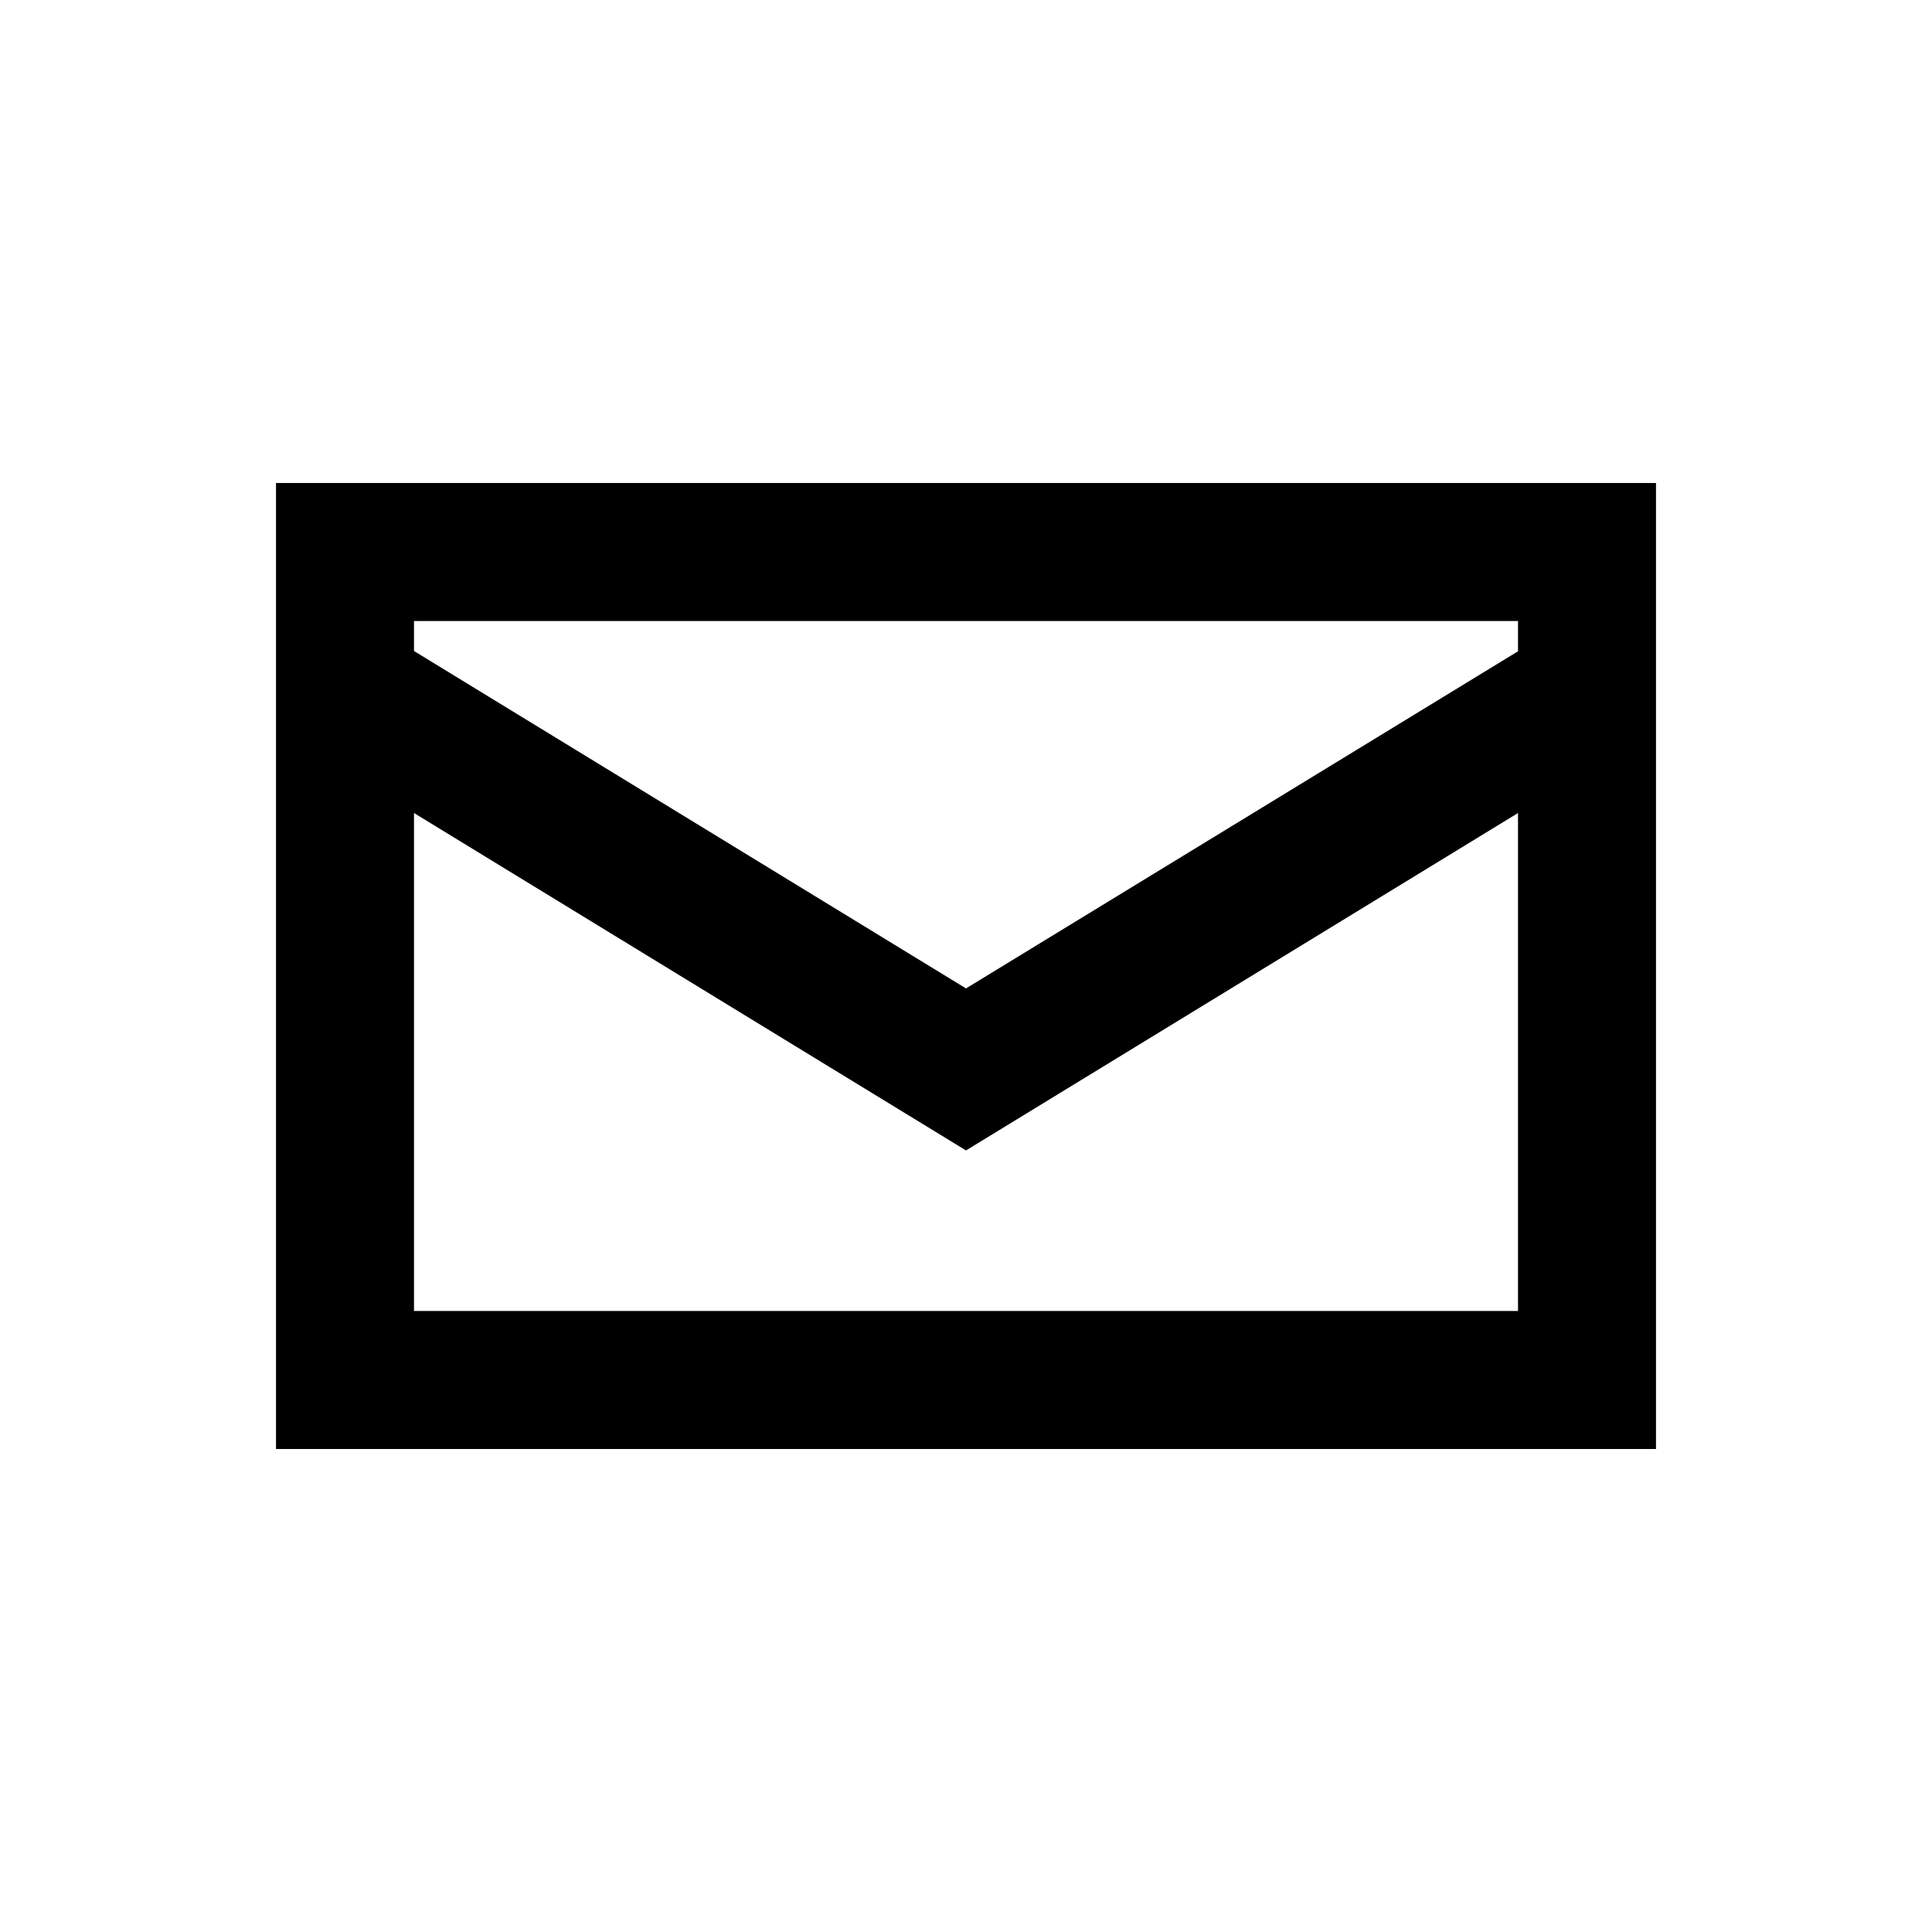
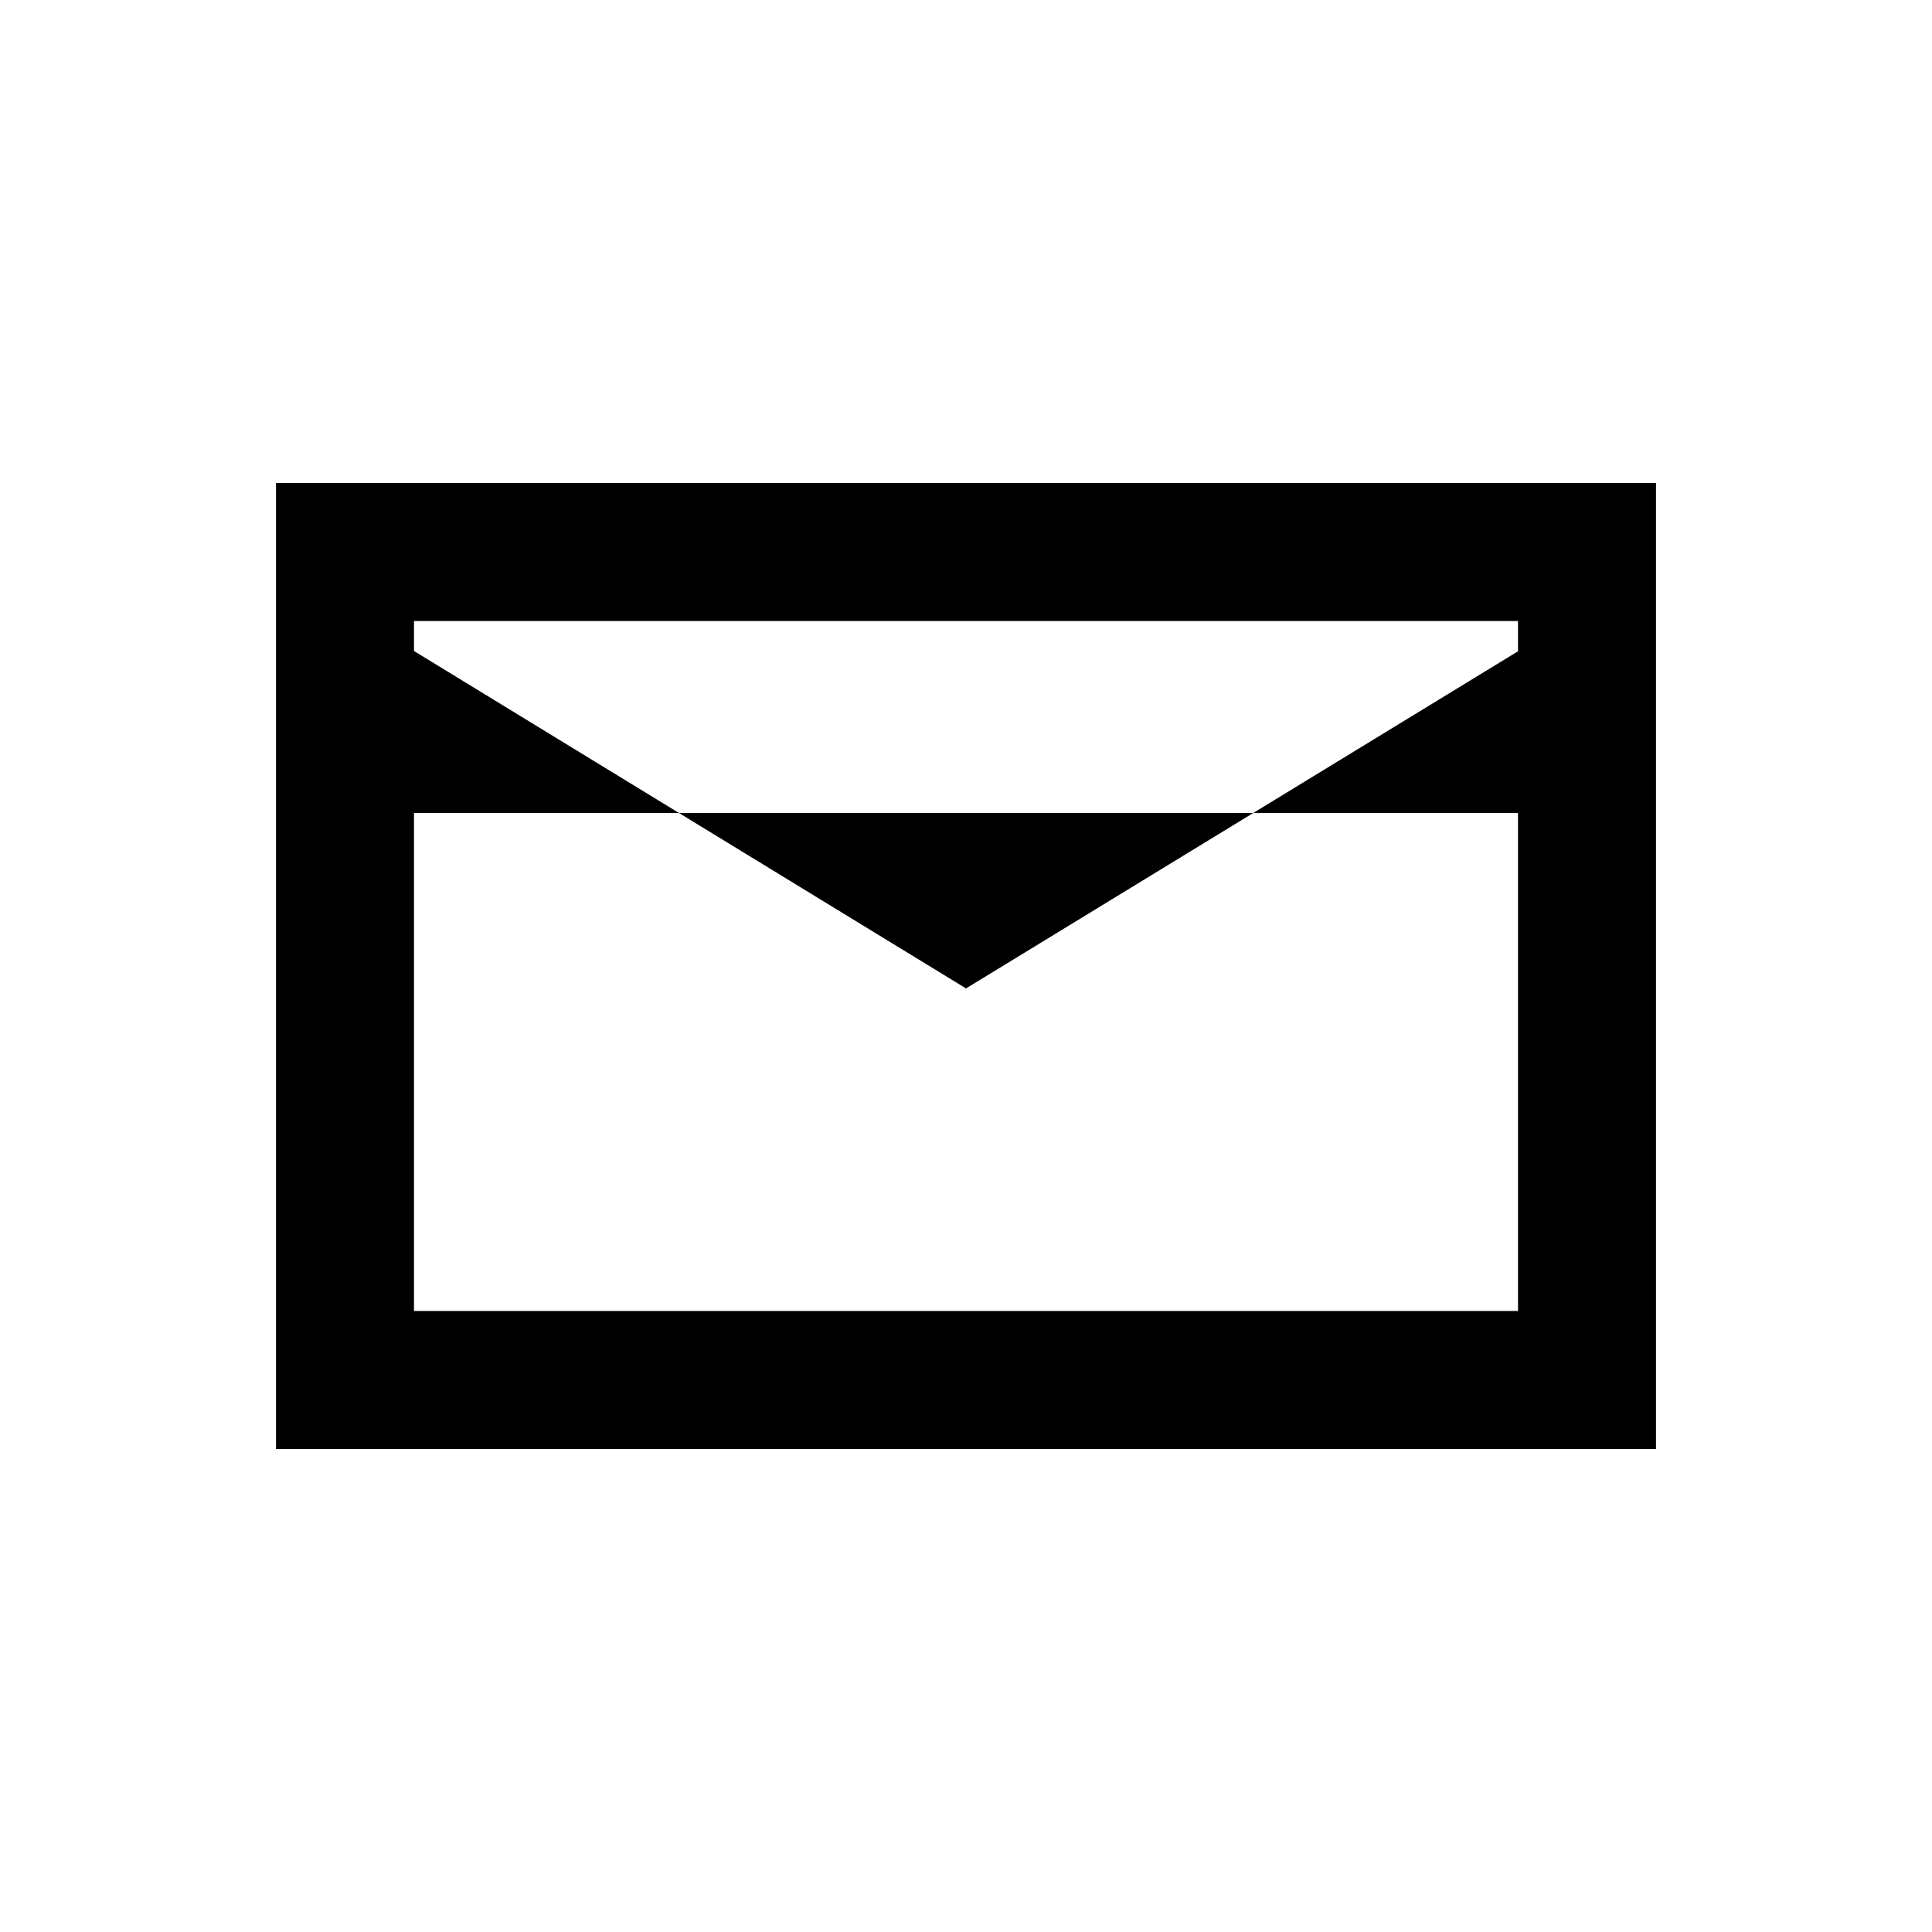
<svg xmlns="http://www.w3.org/2000/svg" width="28" height="28">
-   <path fill="#000" d="M4 7h20v14H4V7zm18 4.783V19H6v-7.217l8 4.89 8-4.89zm0-2.344l-8 4.886-8-4.89V9h16v.44z" fill-rule="evenodd" />
+   <path fill="#000" d="M4 7h20v14H4V7zm18 4.783V19H6v-7.217zm0-2.344l-8 4.886-8-4.89V9h16v.44z" fill-rule="evenodd" />
</svg>